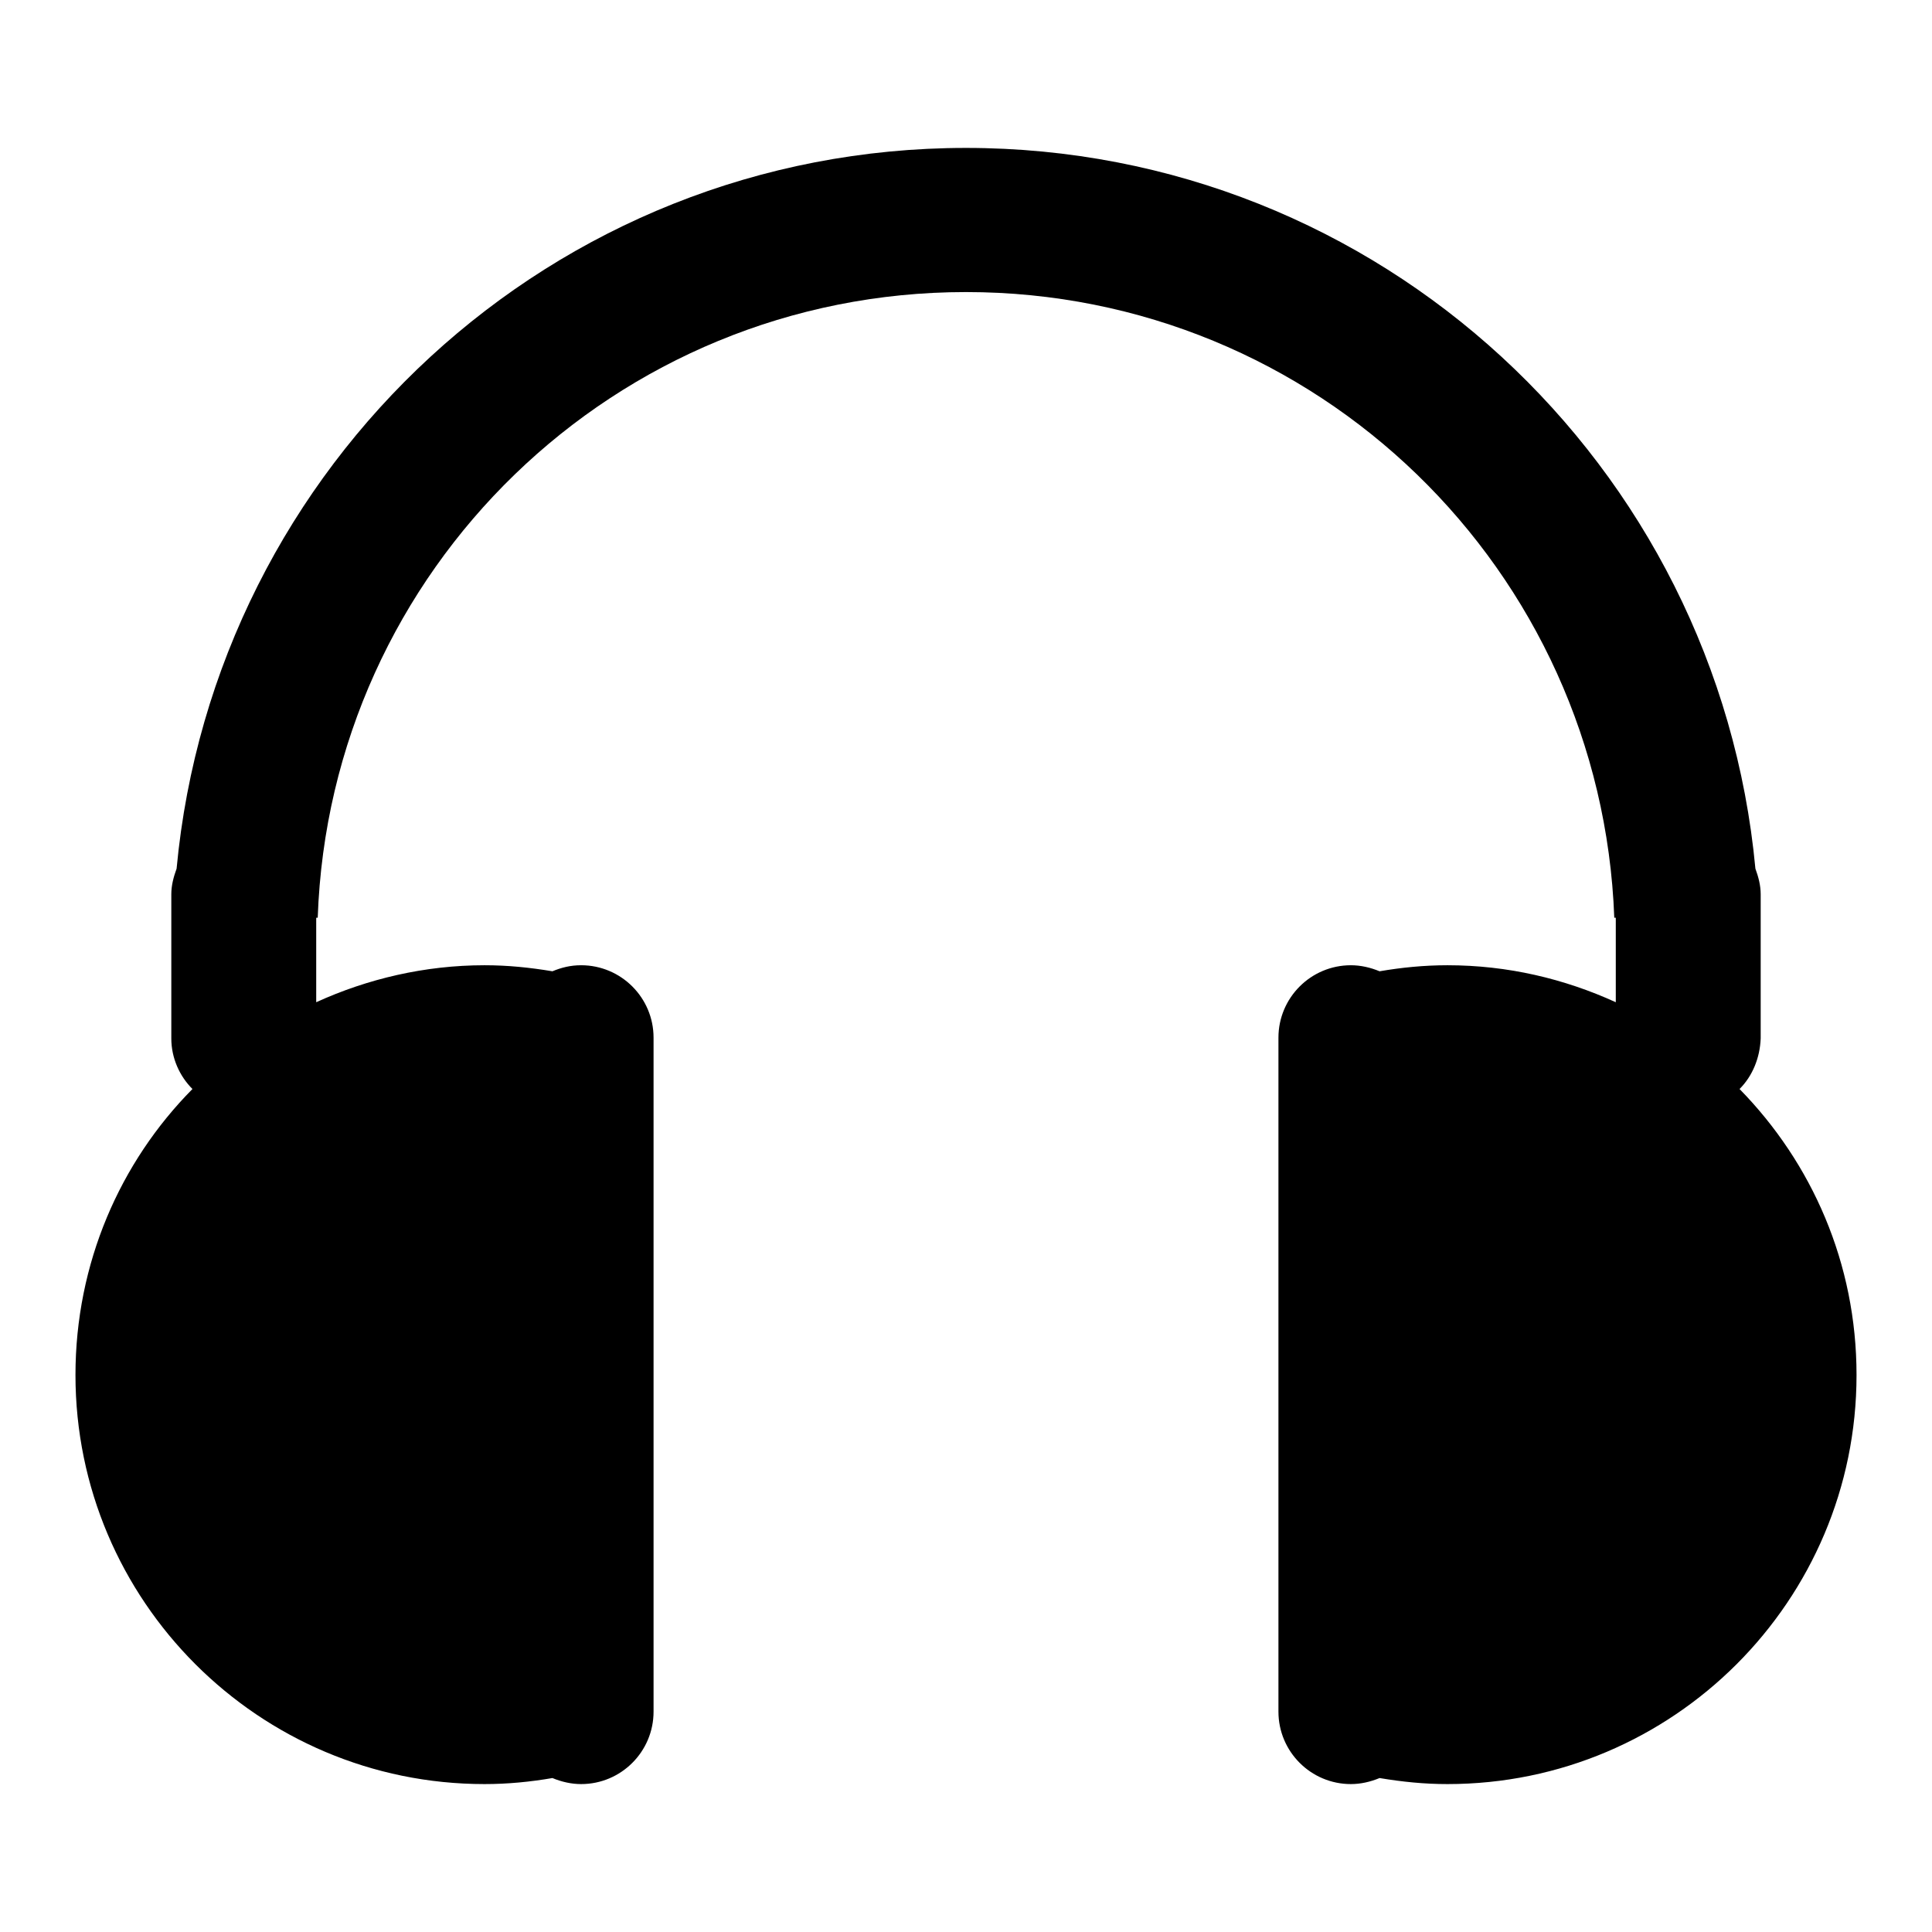
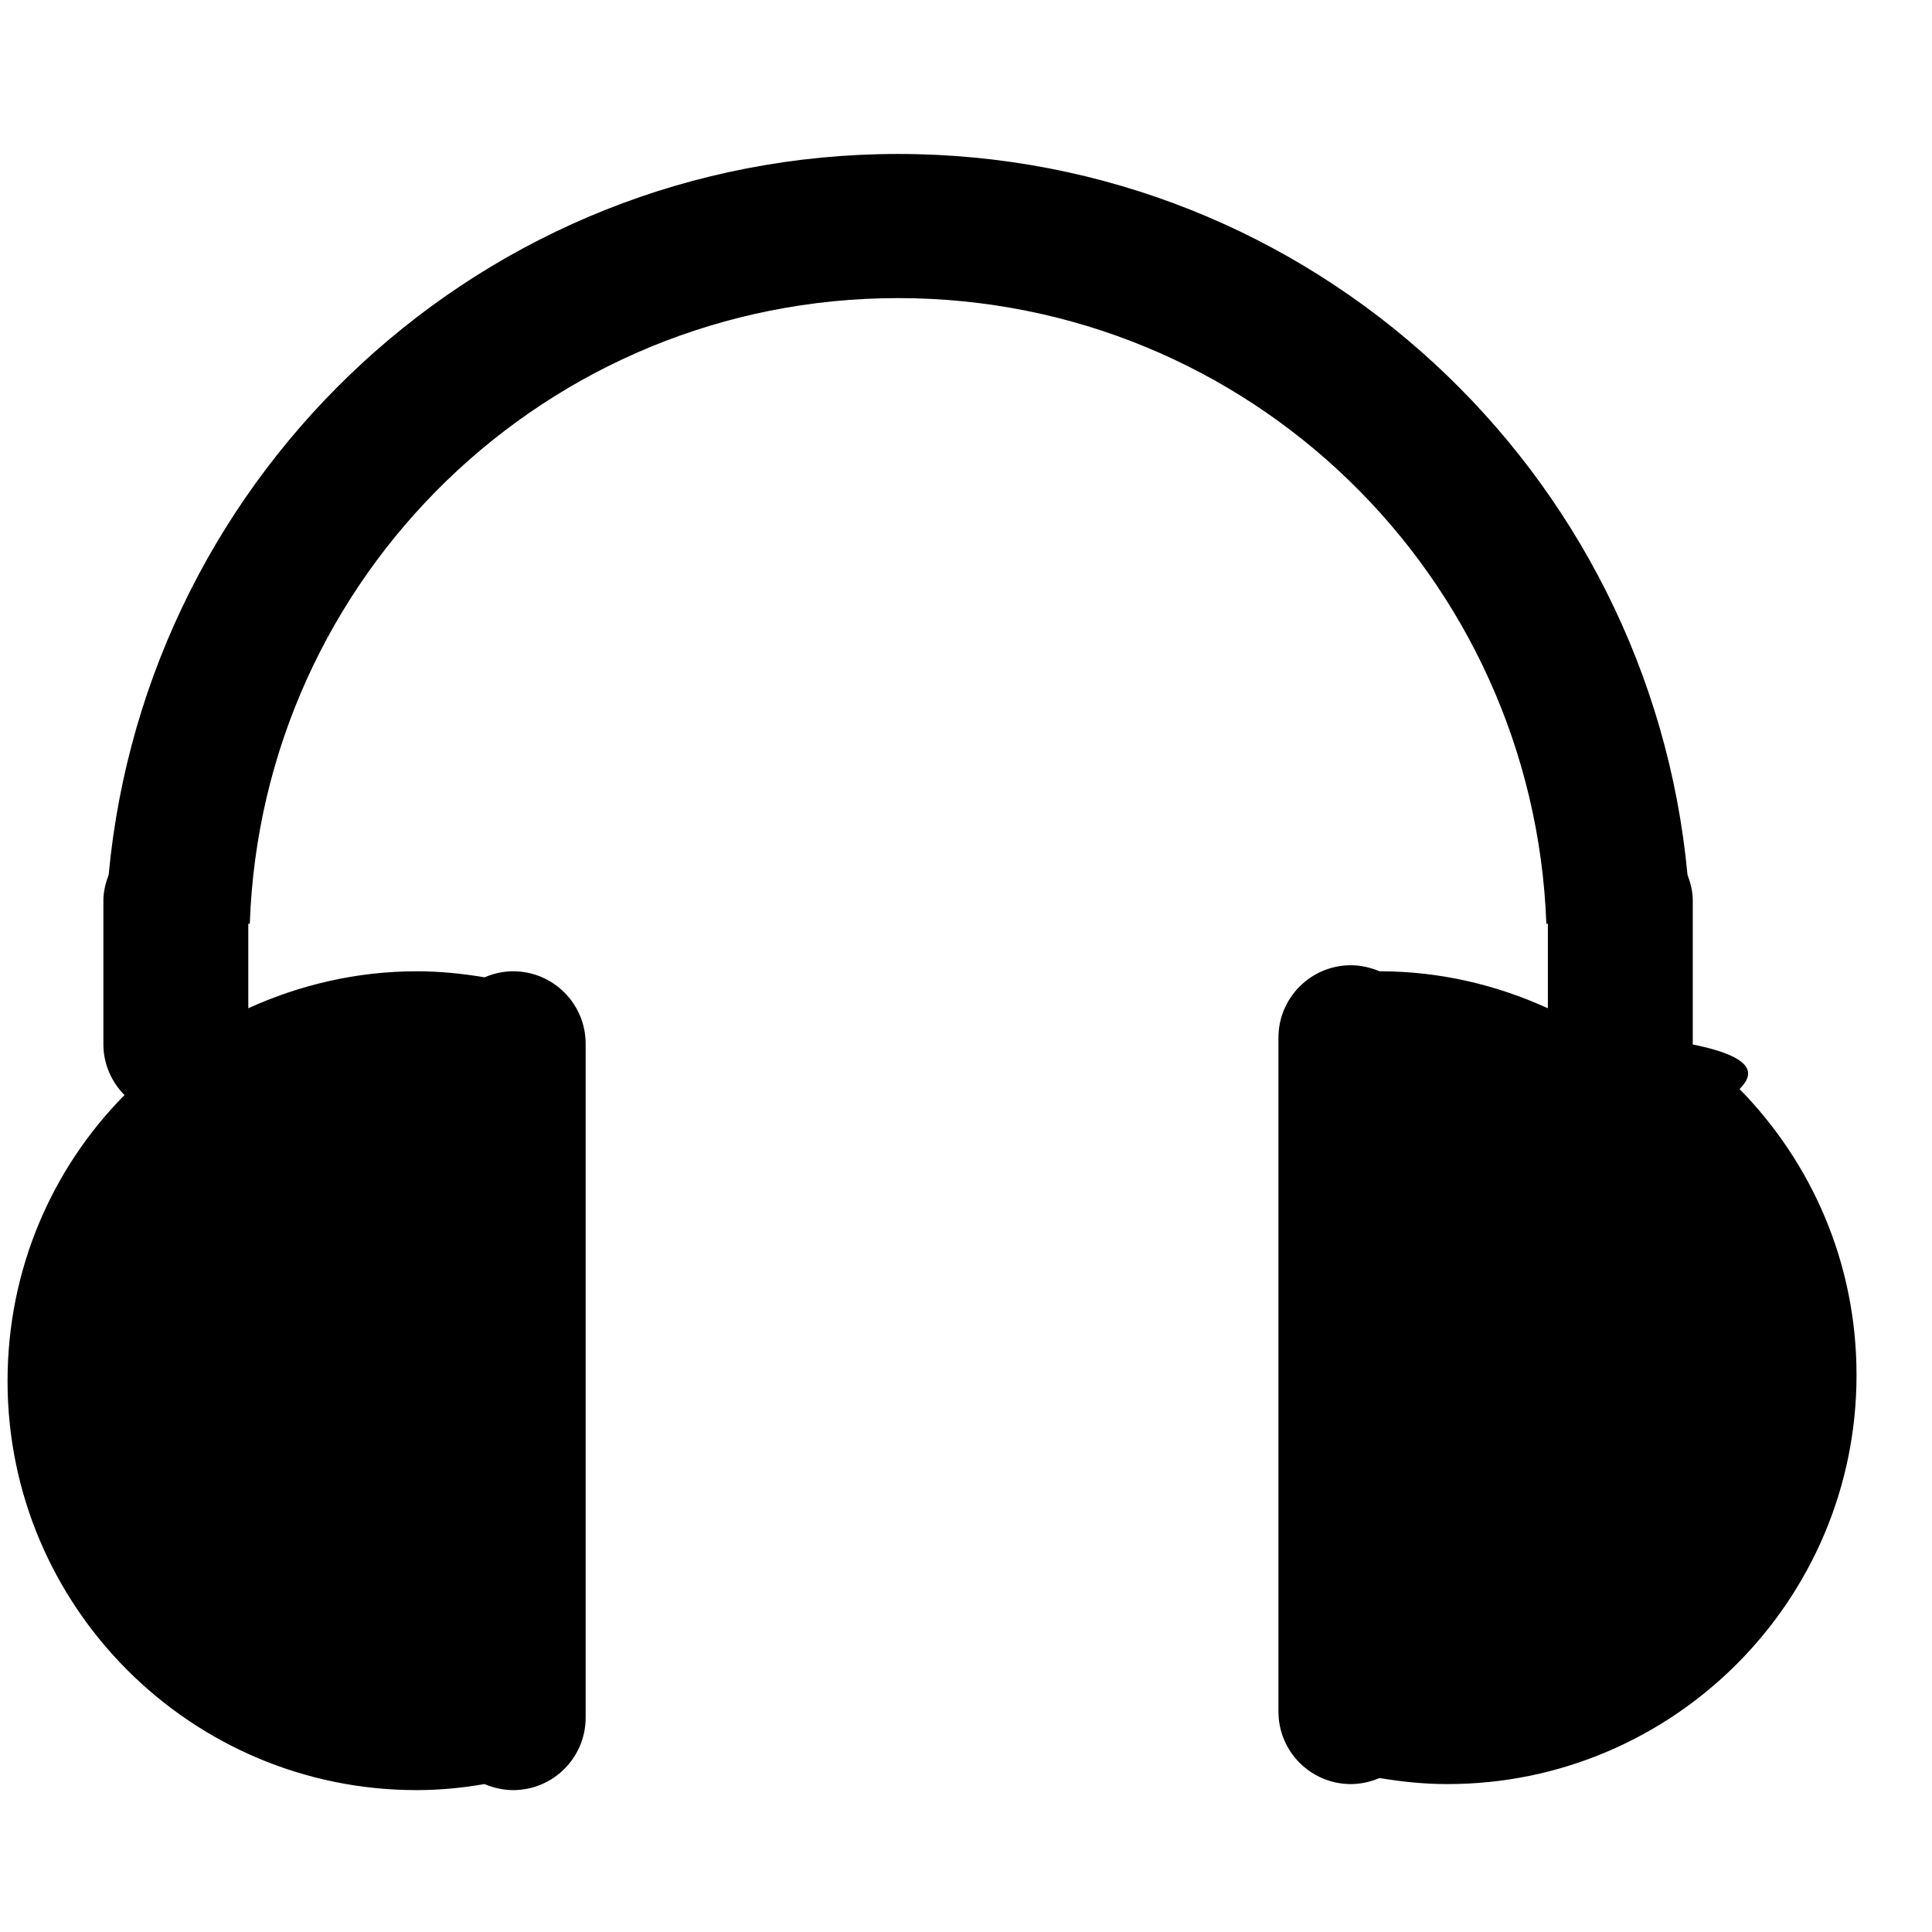
<svg xmlns="http://www.w3.org/2000/svg" version="1.1" x="0px" y="0px" viewBox="0 0 256 256" enable-background="new 0 0 256 256" xml:space="preserve">
  <g>
    <g>
-       <path fill="#000000" d="M230.5,144.3c9.6,9.8,15.5,23.1,15.5,37.9c0,29.9-24.3,54.2-54.2,54.2c-3.1,0-6-0.3-9-0.8c-1.2,0.5-2.5,0.8-3.8,0.8c-5.3,0-9.6-4.3-9.6-9.6v-89.3c0-5.3,4.3-9.6,9.6-9.6c1.3,0,2.6,0.3,3.8,0.8c2.9-0.5,5.9-0.8,9-0.8c8,0,15.5,1.8,22.3,4.9v-11.2h-0.2c-1.7-46.1-39.4-82.9-85.9-82.9c-46.5,0-84.3,36.8-85.9,82.9h-0.2v11.2c6.8-3.1,14.4-4.9,22.3-4.9c3.1,0,6,0.3,9,0.8c1.2-0.5,2.4-0.8,3.8-0.8c5.3,0,9.6,4.3,9.6,9.6v89.3c0,5.3-4.3,9.6-9.6,9.6c-1.3,0-2.6-0.3-3.8-0.8c-2.9,0.5-5.9,0.8-9,0.8c-29.9,0-54.2-24.3-54.2-54.2c0-14.8,5.9-28.2,15.5-37.9c-1.7-1.7-2.8-4.1-2.8-6.7v-19.1c0-1.2,0.3-2.3,0.7-3.4c5-53.5,49.8-95.5,104.6-95.5c54.8,0,99.6,42,104.6,95.5c0.4,1.1,0.7,2.2,0.7,3.4v19.1C233.2,140.2,232.2,142.6,230.5,144.3z" />
+       <path fill="#000000" d="M230.5,144.3c9.6,9.8,15.5,23.1,15.5,37.9c0,29.9-24.3,54.2-54.2,54.2c-3.1,0-6-0.3-9-0.8c-1.2,0.5-2.5,0.8-3.8,0.8c-5.3,0-9.6-4.3-9.6-9.6v-89.3c0-5.3,4.3-9.6,9.6-9.6c1.3,0,2.6,0.3,3.8,0.8c8,0,15.5,1.8,22.3,4.9v-11.2h-0.2c-1.7-46.1-39.4-82.9-85.9-82.9c-46.5,0-84.3,36.8-85.9,82.9h-0.2v11.2c6.8-3.1,14.4-4.9,22.3-4.9c3.1,0,6,0.3,9,0.8c1.2-0.5,2.4-0.8,3.8-0.8c5.3,0,9.6,4.3,9.6,9.6v89.3c0,5.3-4.3,9.6-9.6,9.6c-1.3,0-2.6-0.3-3.8-0.8c-2.9,0.5-5.9,0.8-9,0.8c-29.9,0-54.2-24.3-54.2-54.2c0-14.8,5.9-28.2,15.5-37.9c-1.7-1.7-2.8-4.1-2.8-6.7v-19.1c0-1.2,0.3-2.3,0.7-3.4c5-53.5,49.8-95.5,104.6-95.5c54.8,0,99.6,42,104.6,95.5c0.4,1.1,0.7,2.2,0.7,3.4v19.1C233.2,140.2,232.2,142.6,230.5,144.3z" />
    </g>
  </g>
</svg>